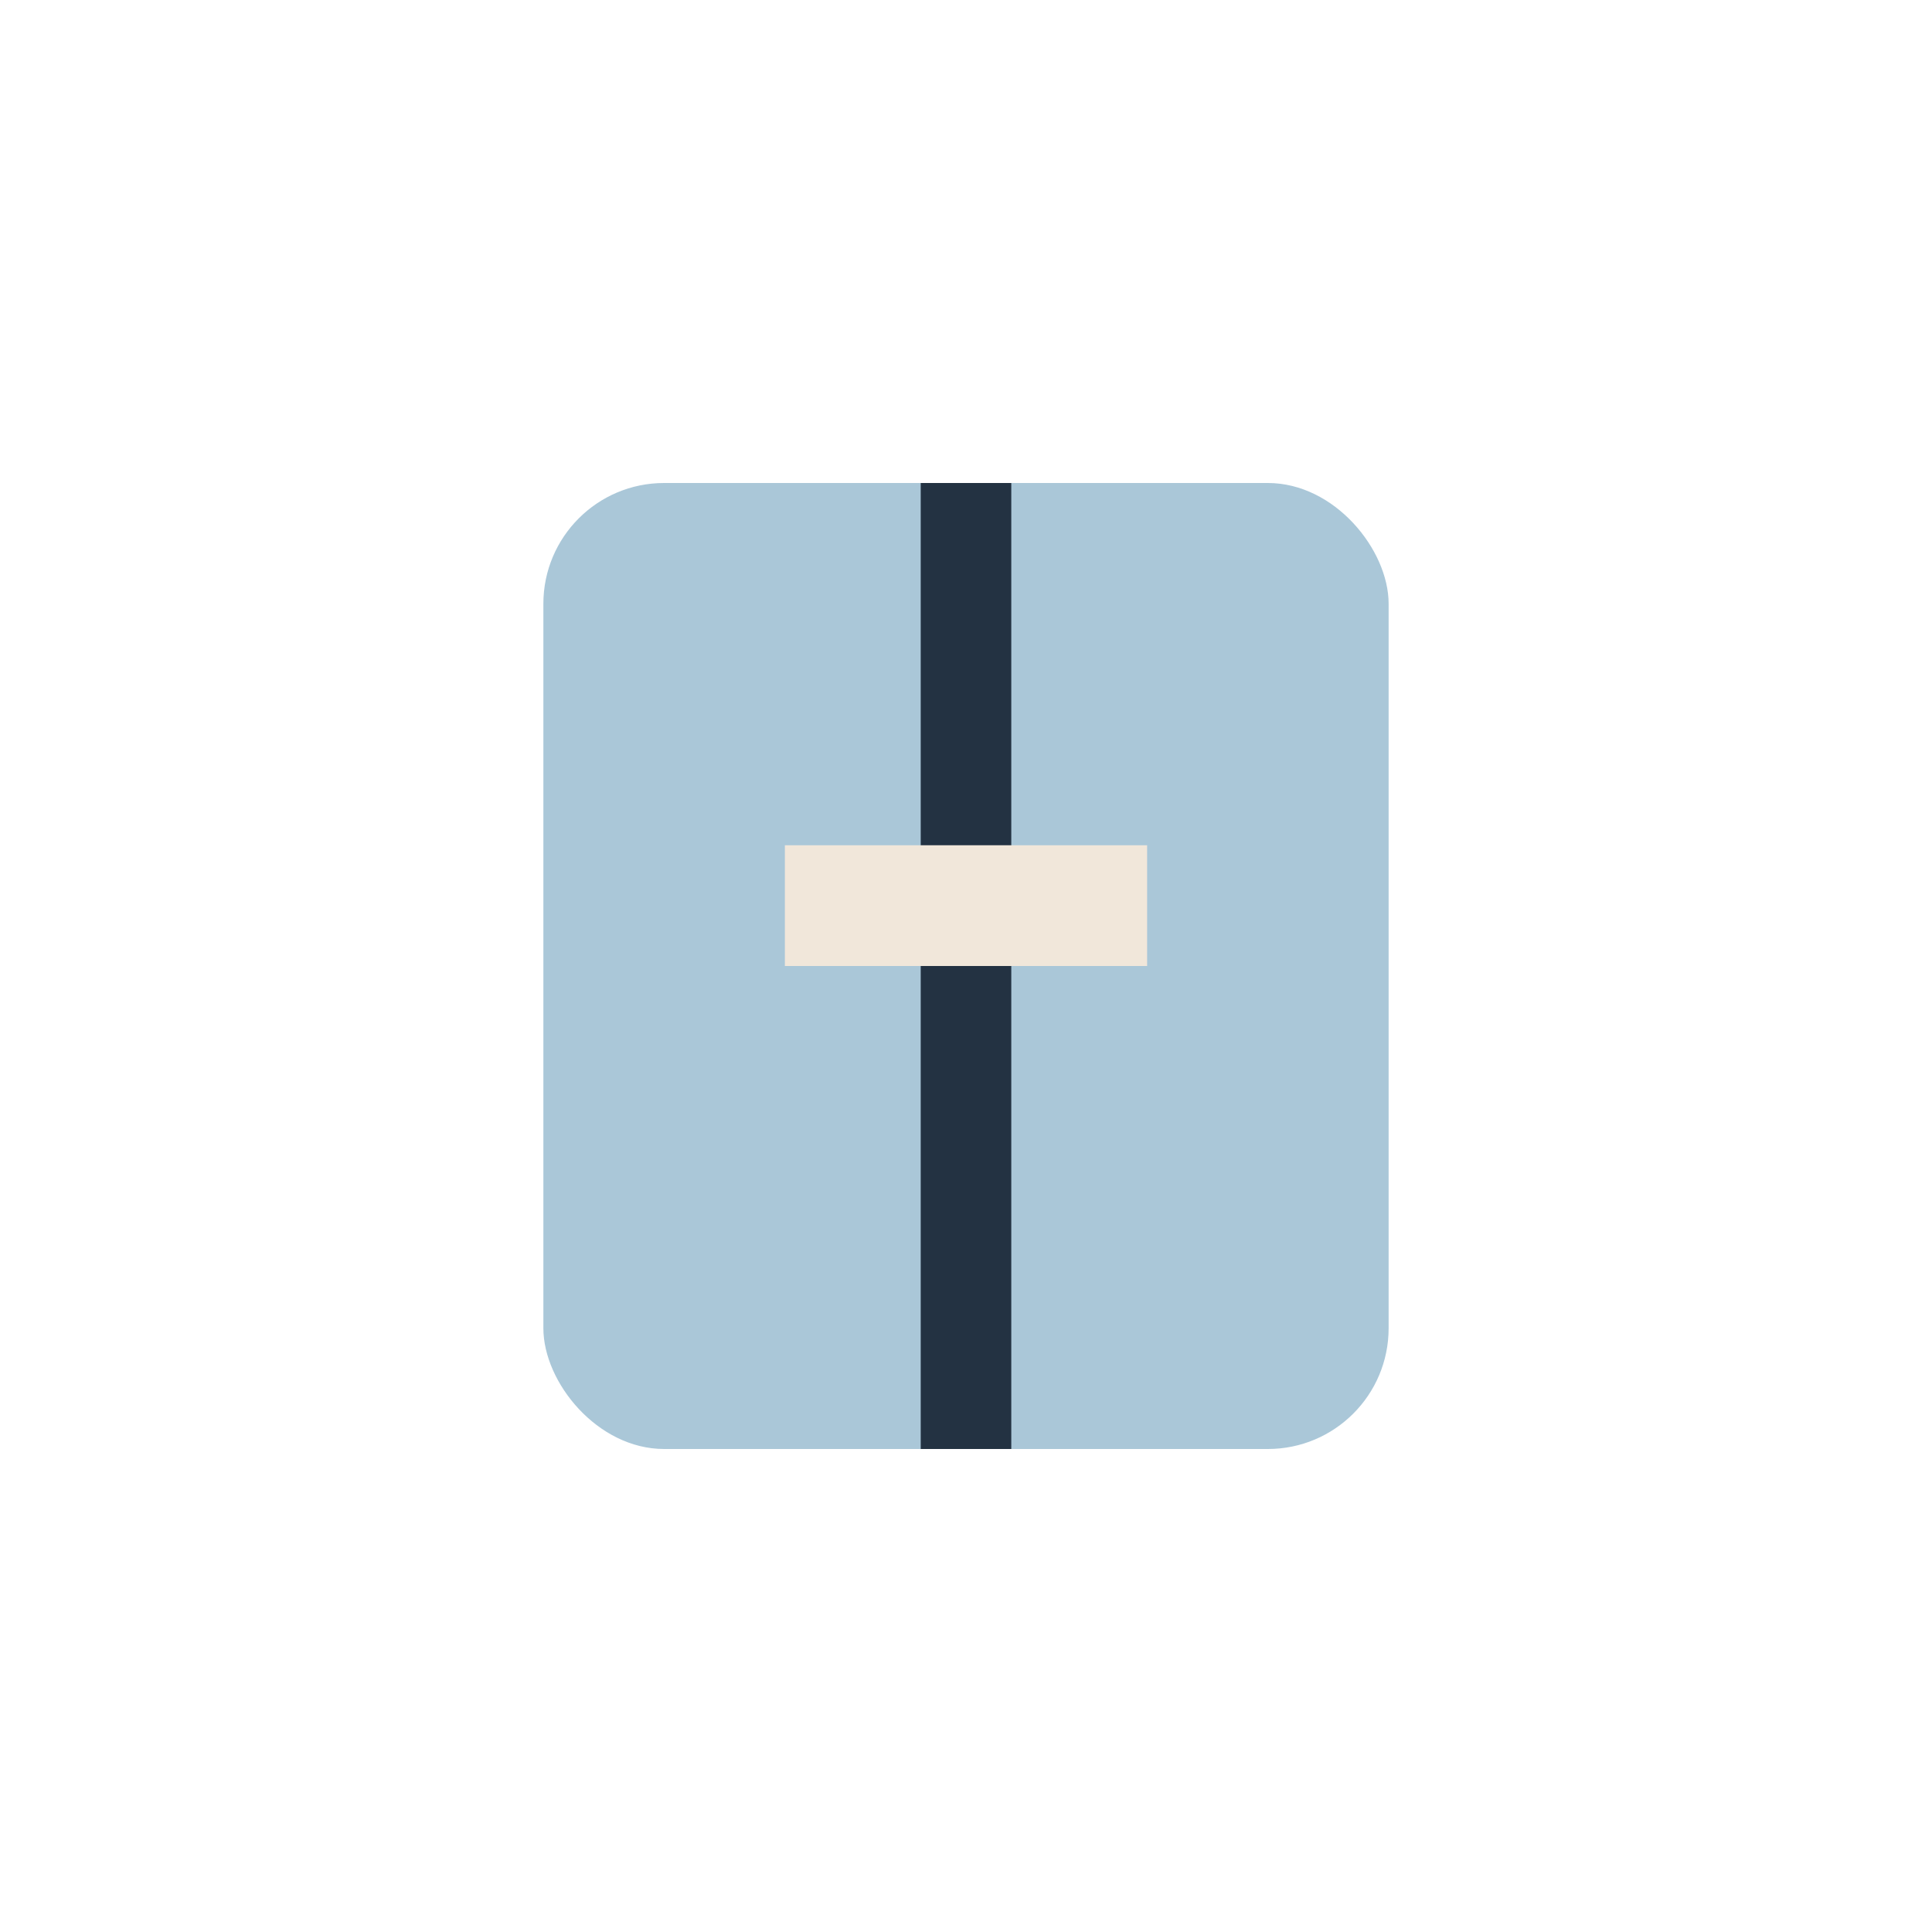
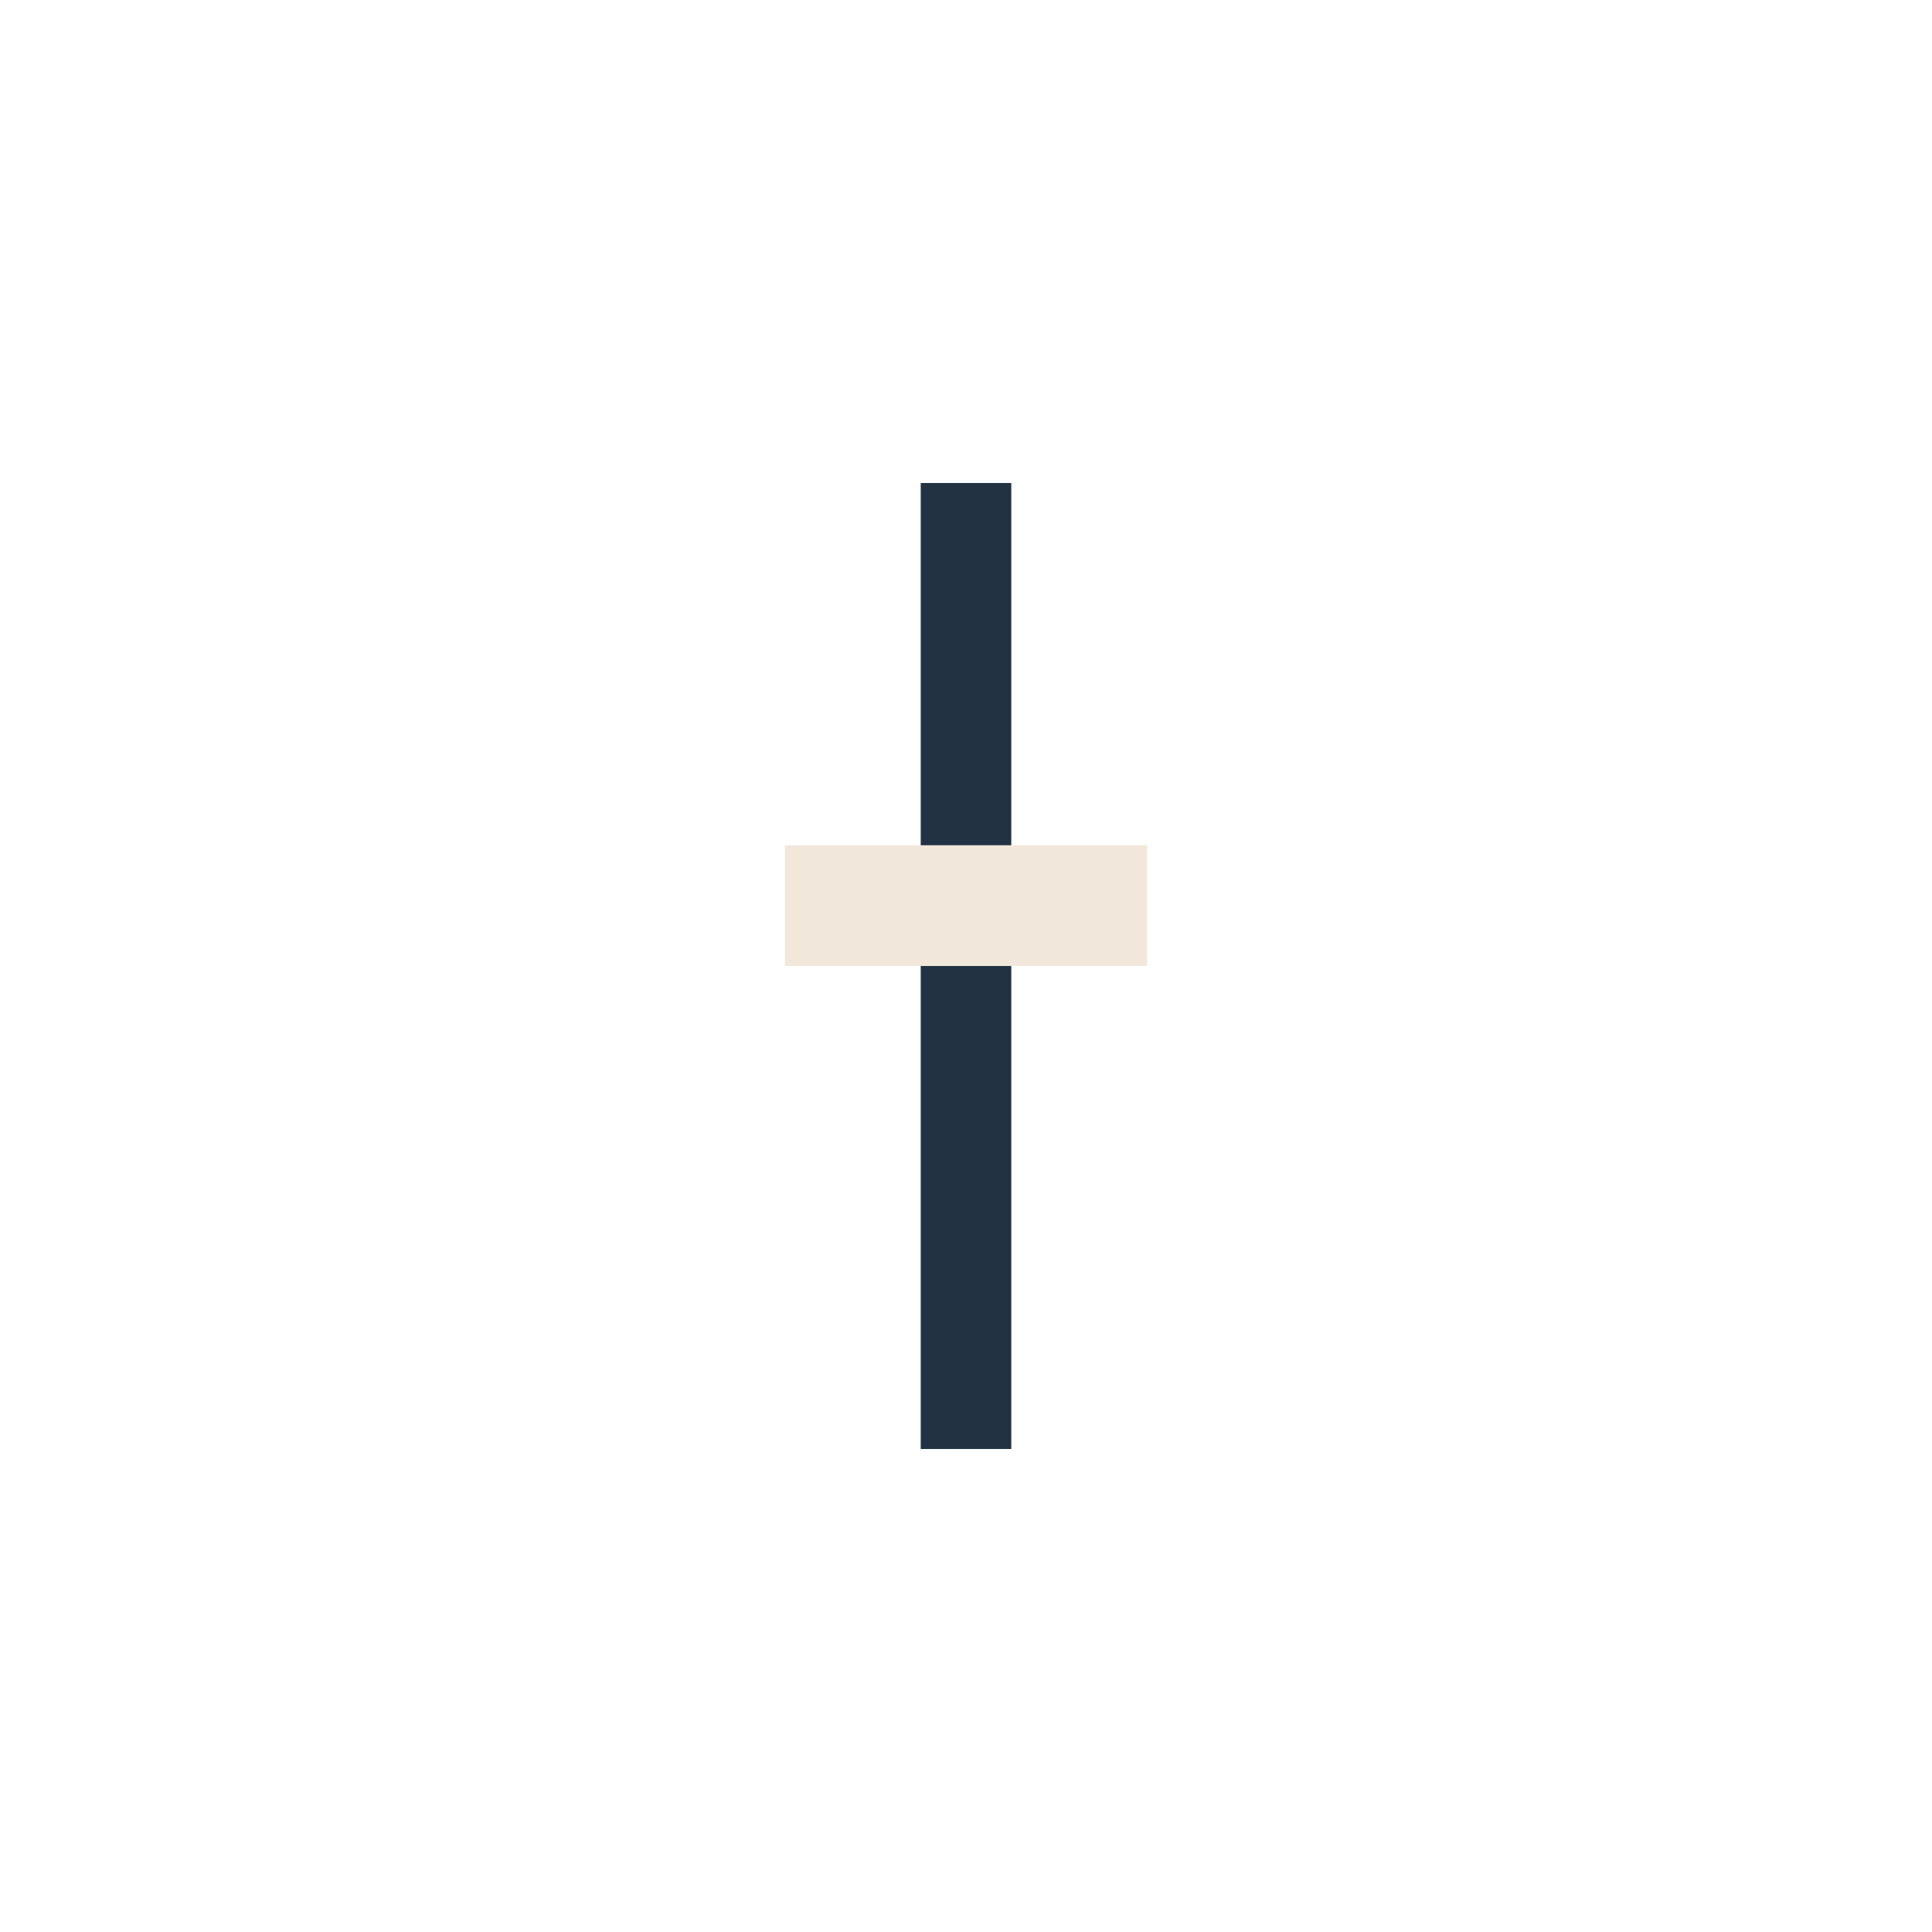
<svg xmlns="http://www.w3.org/2000/svg" width="32" height="32" viewBox="0 0 32 32">
-   <rect x="9" y="8" width="14" height="16" rx="2" fill="#AAC7D8" />
  <path d="M16 8v16" stroke="#233242" stroke-width="1.5" />
  <rect x="13" y="14" width="6" height="2" fill="#F1E7DA" />
</svg>